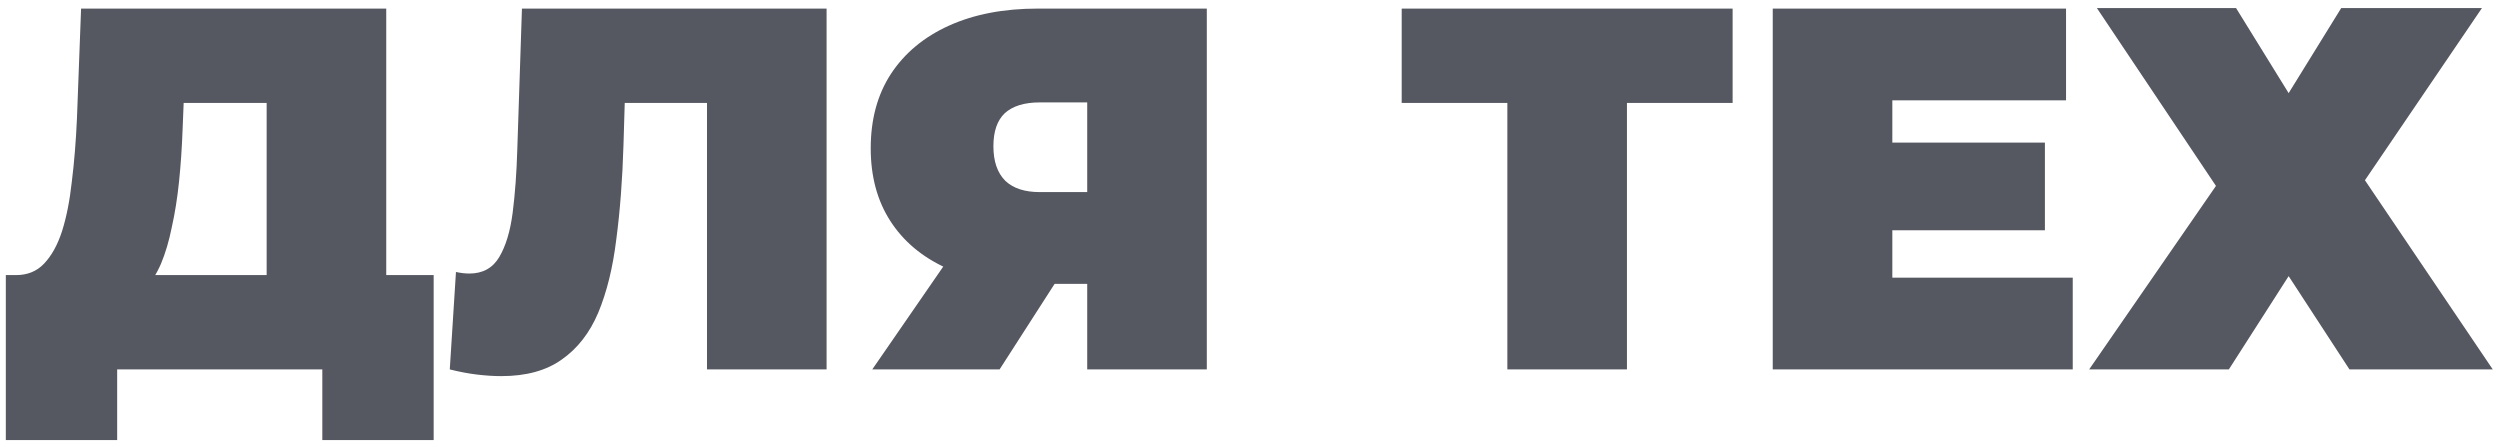
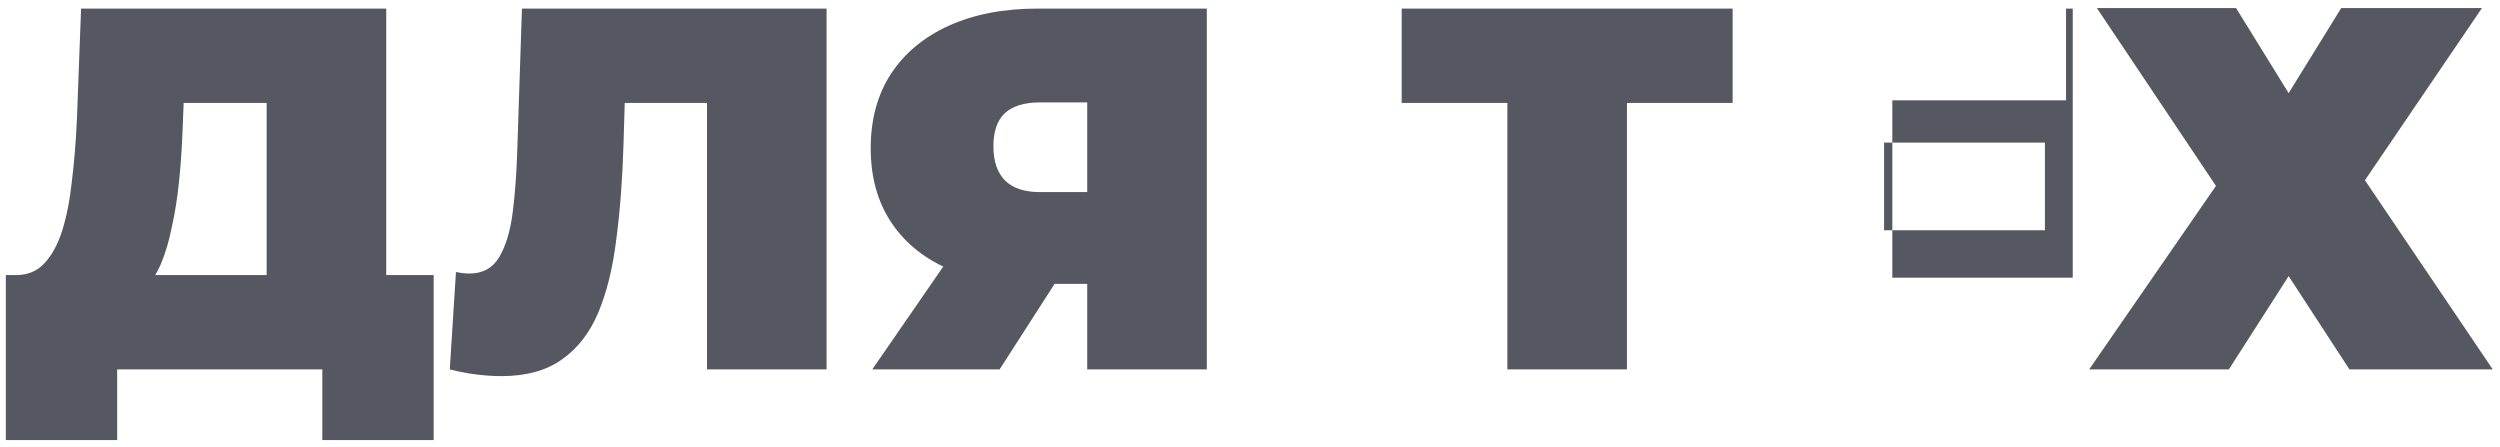
<svg xmlns="http://www.w3.org/2000/svg" width="291" height="52" viewBox="0 0 291 52" fill="none">
-   <path d="M31.038 37V11.98H21.378L21.258 14.98C21.178 17.18 21.038 19.24 20.838 21.16C20.638 23.08 20.358 24.84 19.998 26.44C19.678 28.04 19.258 29.46 18.738 30.7C18.218 31.9 17.578 32.9 16.818 33.7L1.878 32.02C3.198 32.02 4.278 31.58 5.118 30.7C5.998 29.78 6.698 28.52 7.218 26.92C7.738 25.28 8.118 23.36 8.358 21.16C8.638 18.92 8.838 16.46 8.958 13.78L9.438 1H44.958V37H31.038ZM0.678 51.22V32.02H50.478V51.22H37.518V43H13.638V51.22H0.678ZM58.354 43.78C57.474 43.78 56.534 43.72 55.534 43.6C54.534 43.48 53.474 43.28 52.354 43L53.074 31.66C53.634 31.78 54.154 31.84 54.634 31.84C56.194 31.84 57.354 31.2 58.114 29.92C58.874 28.64 59.394 26.92 59.674 24.76C59.954 22.56 60.134 20.1 60.214 17.38L60.754 1H96.214V43H82.294V8.98L85.354 11.98H70.054L72.814 8.8L72.574 16.84C72.454 20.88 72.174 24.56 71.734 27.88C71.334 31.16 70.634 34 69.634 36.4C68.634 38.76 67.214 40.58 65.374 41.86C63.574 43.14 61.234 43.78 58.354 43.78ZM126.552 43V30.22L129.852 33.04H120.192C116.312 33.04 112.952 32.42 110.112 31.18C107.312 29.9 105.152 28.08 103.632 25.72C102.112 23.36 101.352 20.54 101.352 17.26C101.352 13.9 102.132 11.02 103.692 8.62C105.292 6.18 107.552 4.3 110.472 2.98C113.392 1.66 116.832 1 120.792 1H140.472V43H126.552ZM101.532 43L112.092 27.7H126.192L116.352 43H101.532ZM126.552 25.78V8.5L129.852 11.92H121.032C119.232 11.92 117.872 12.34 116.952 13.18C116.072 14.02 115.632 15.3 115.632 17.02C115.632 18.78 116.092 20.12 117.012 21.04C117.932 21.92 119.272 22.36 121.032 22.36H129.852L126.552 25.78ZM175.457 43V8.92L178.517 11.98H163.157V1H201.677V11.98H186.317L189.377 8.92V43H175.457ZM219.307 16.6H238.027V26.8H219.307V16.6ZM220.267 32.32H241.267V43H206.347V1H240.487V11.68H220.267V32.32ZM244.078 0.94H260.278L266.398 10.84L272.518 0.94H288.898L275.278 20.98L290.158 43H273.478L266.398 32.14L259.438 43H243.178L257.938 21.64L244.078 0.94Z" fill="#555761" />
+   <path d="M31.038 37V11.98H21.378L21.258 14.98C21.178 17.18 21.038 19.24 20.838 21.16C20.638 23.08 20.358 24.84 19.998 26.44C19.678 28.04 19.258 29.46 18.738 30.7C18.218 31.9 17.578 32.9 16.818 33.7L1.878 32.02C3.198 32.02 4.278 31.58 5.118 30.7C5.998 29.78 6.698 28.52 7.218 26.92C7.738 25.28 8.118 23.36 8.358 21.16C8.638 18.92 8.838 16.46 8.958 13.78L9.438 1H44.958V37H31.038ZM0.678 51.22V32.02H50.478V51.22H37.518V43H13.638V51.22H0.678ZM58.354 43.78C57.474 43.78 56.534 43.72 55.534 43.6C54.534 43.48 53.474 43.28 52.354 43L53.074 31.66C53.634 31.78 54.154 31.84 54.634 31.84C56.194 31.84 57.354 31.2 58.114 29.92C58.874 28.64 59.394 26.92 59.674 24.76C59.954 22.56 60.134 20.1 60.214 17.38L60.754 1H96.214V43H82.294V8.98L85.354 11.98H70.054L72.814 8.8L72.574 16.84C72.454 20.88 72.174 24.56 71.734 27.88C71.334 31.16 70.634 34 69.634 36.4C68.634 38.76 67.214 40.58 65.374 41.86C63.574 43.14 61.234 43.78 58.354 43.78ZM126.552 43V30.22L129.852 33.04H120.192C116.312 33.04 112.952 32.42 110.112 31.18C107.312 29.9 105.152 28.08 103.632 25.72C102.112 23.36 101.352 20.54 101.352 17.26C101.352 13.9 102.132 11.02 103.692 8.62C105.292 6.18 107.552 4.3 110.472 2.98C113.392 1.66 116.832 1 120.792 1H140.472V43H126.552ZM101.532 43L112.092 27.7H126.192L116.352 43H101.532ZM126.552 25.78V8.5L129.852 11.92H121.032C119.232 11.92 117.872 12.34 116.952 13.18C116.072 14.02 115.632 15.3 115.632 17.02C115.632 18.78 116.092 20.12 117.012 21.04C117.932 21.92 119.272 22.36 121.032 22.36H129.852L126.552 25.78ZM175.457 43V8.92L178.517 11.98H163.157V1H201.677V11.98H186.317L189.377 8.92V43H175.457ZM219.307 16.6H238.027V26.8H219.307V16.6ZM220.267 32.32H241.267V43V1H240.487V11.68H220.267V32.32ZM244.078 0.94H260.278L266.398 10.84L272.518 0.94H288.898L275.278 20.98L290.158 43H273.478L266.398 32.14L259.438 43H243.178L257.938 21.64L244.078 0.94Z" fill="#555761" />
</svg>